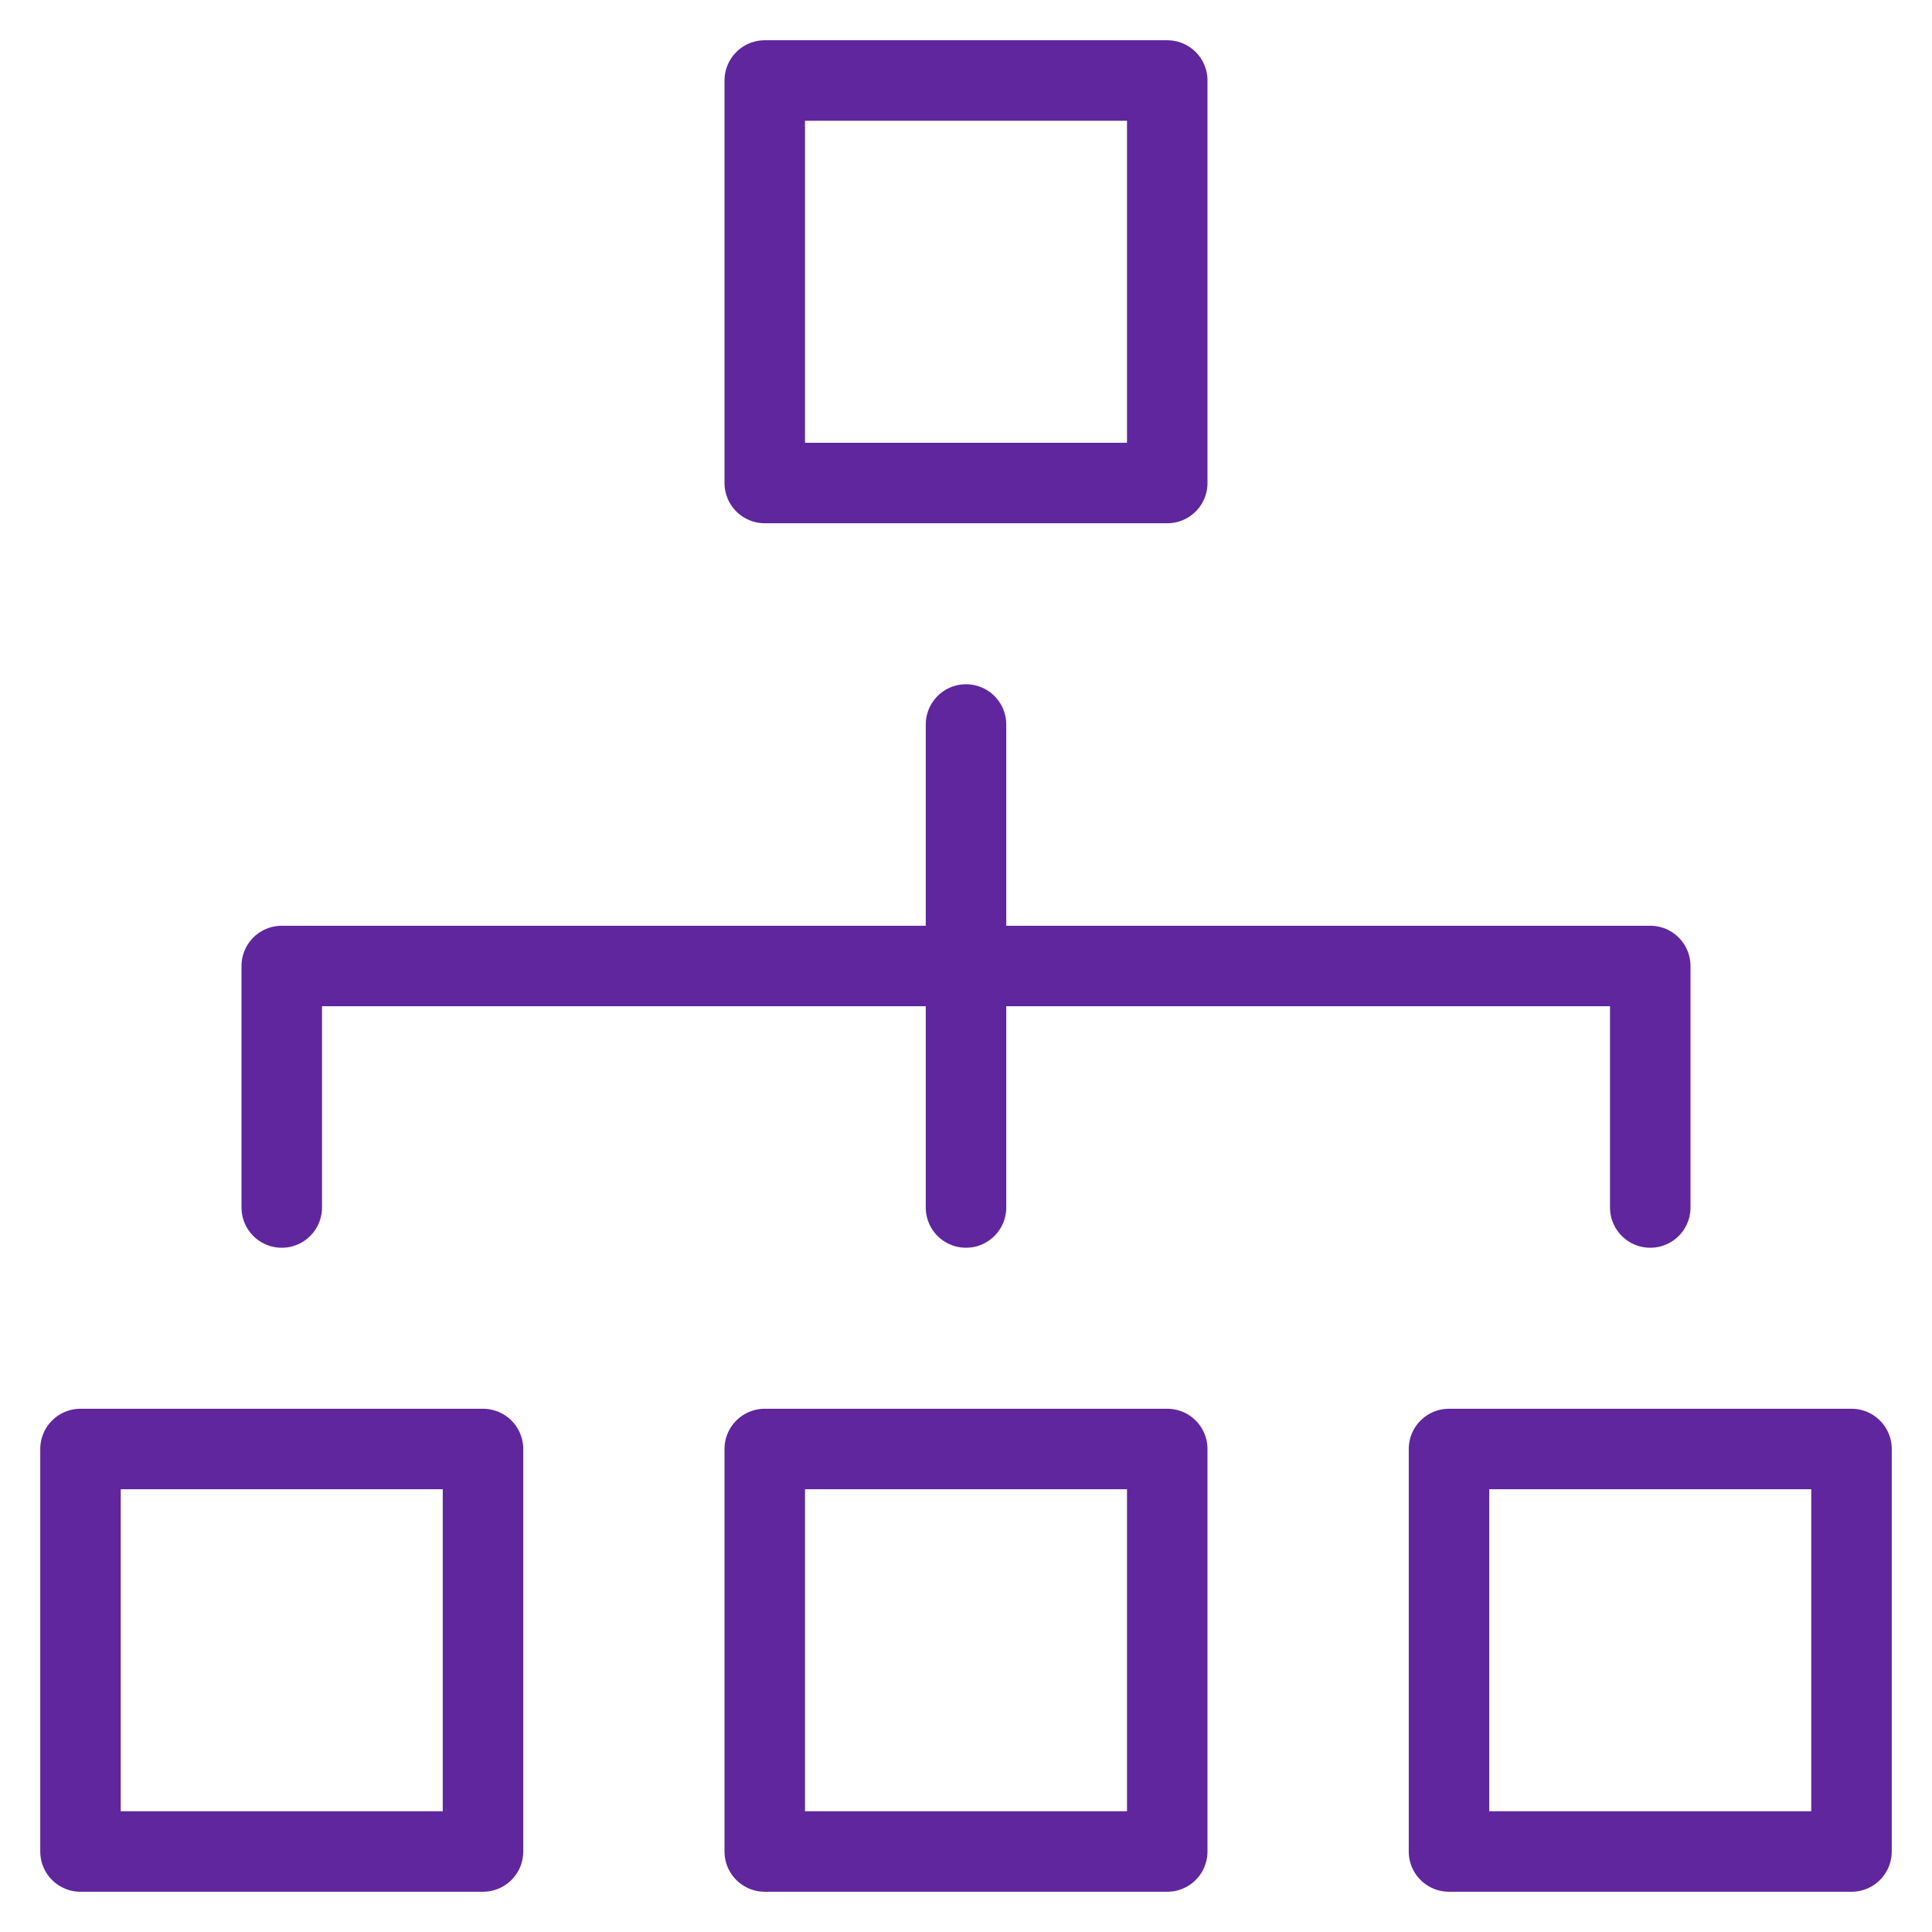
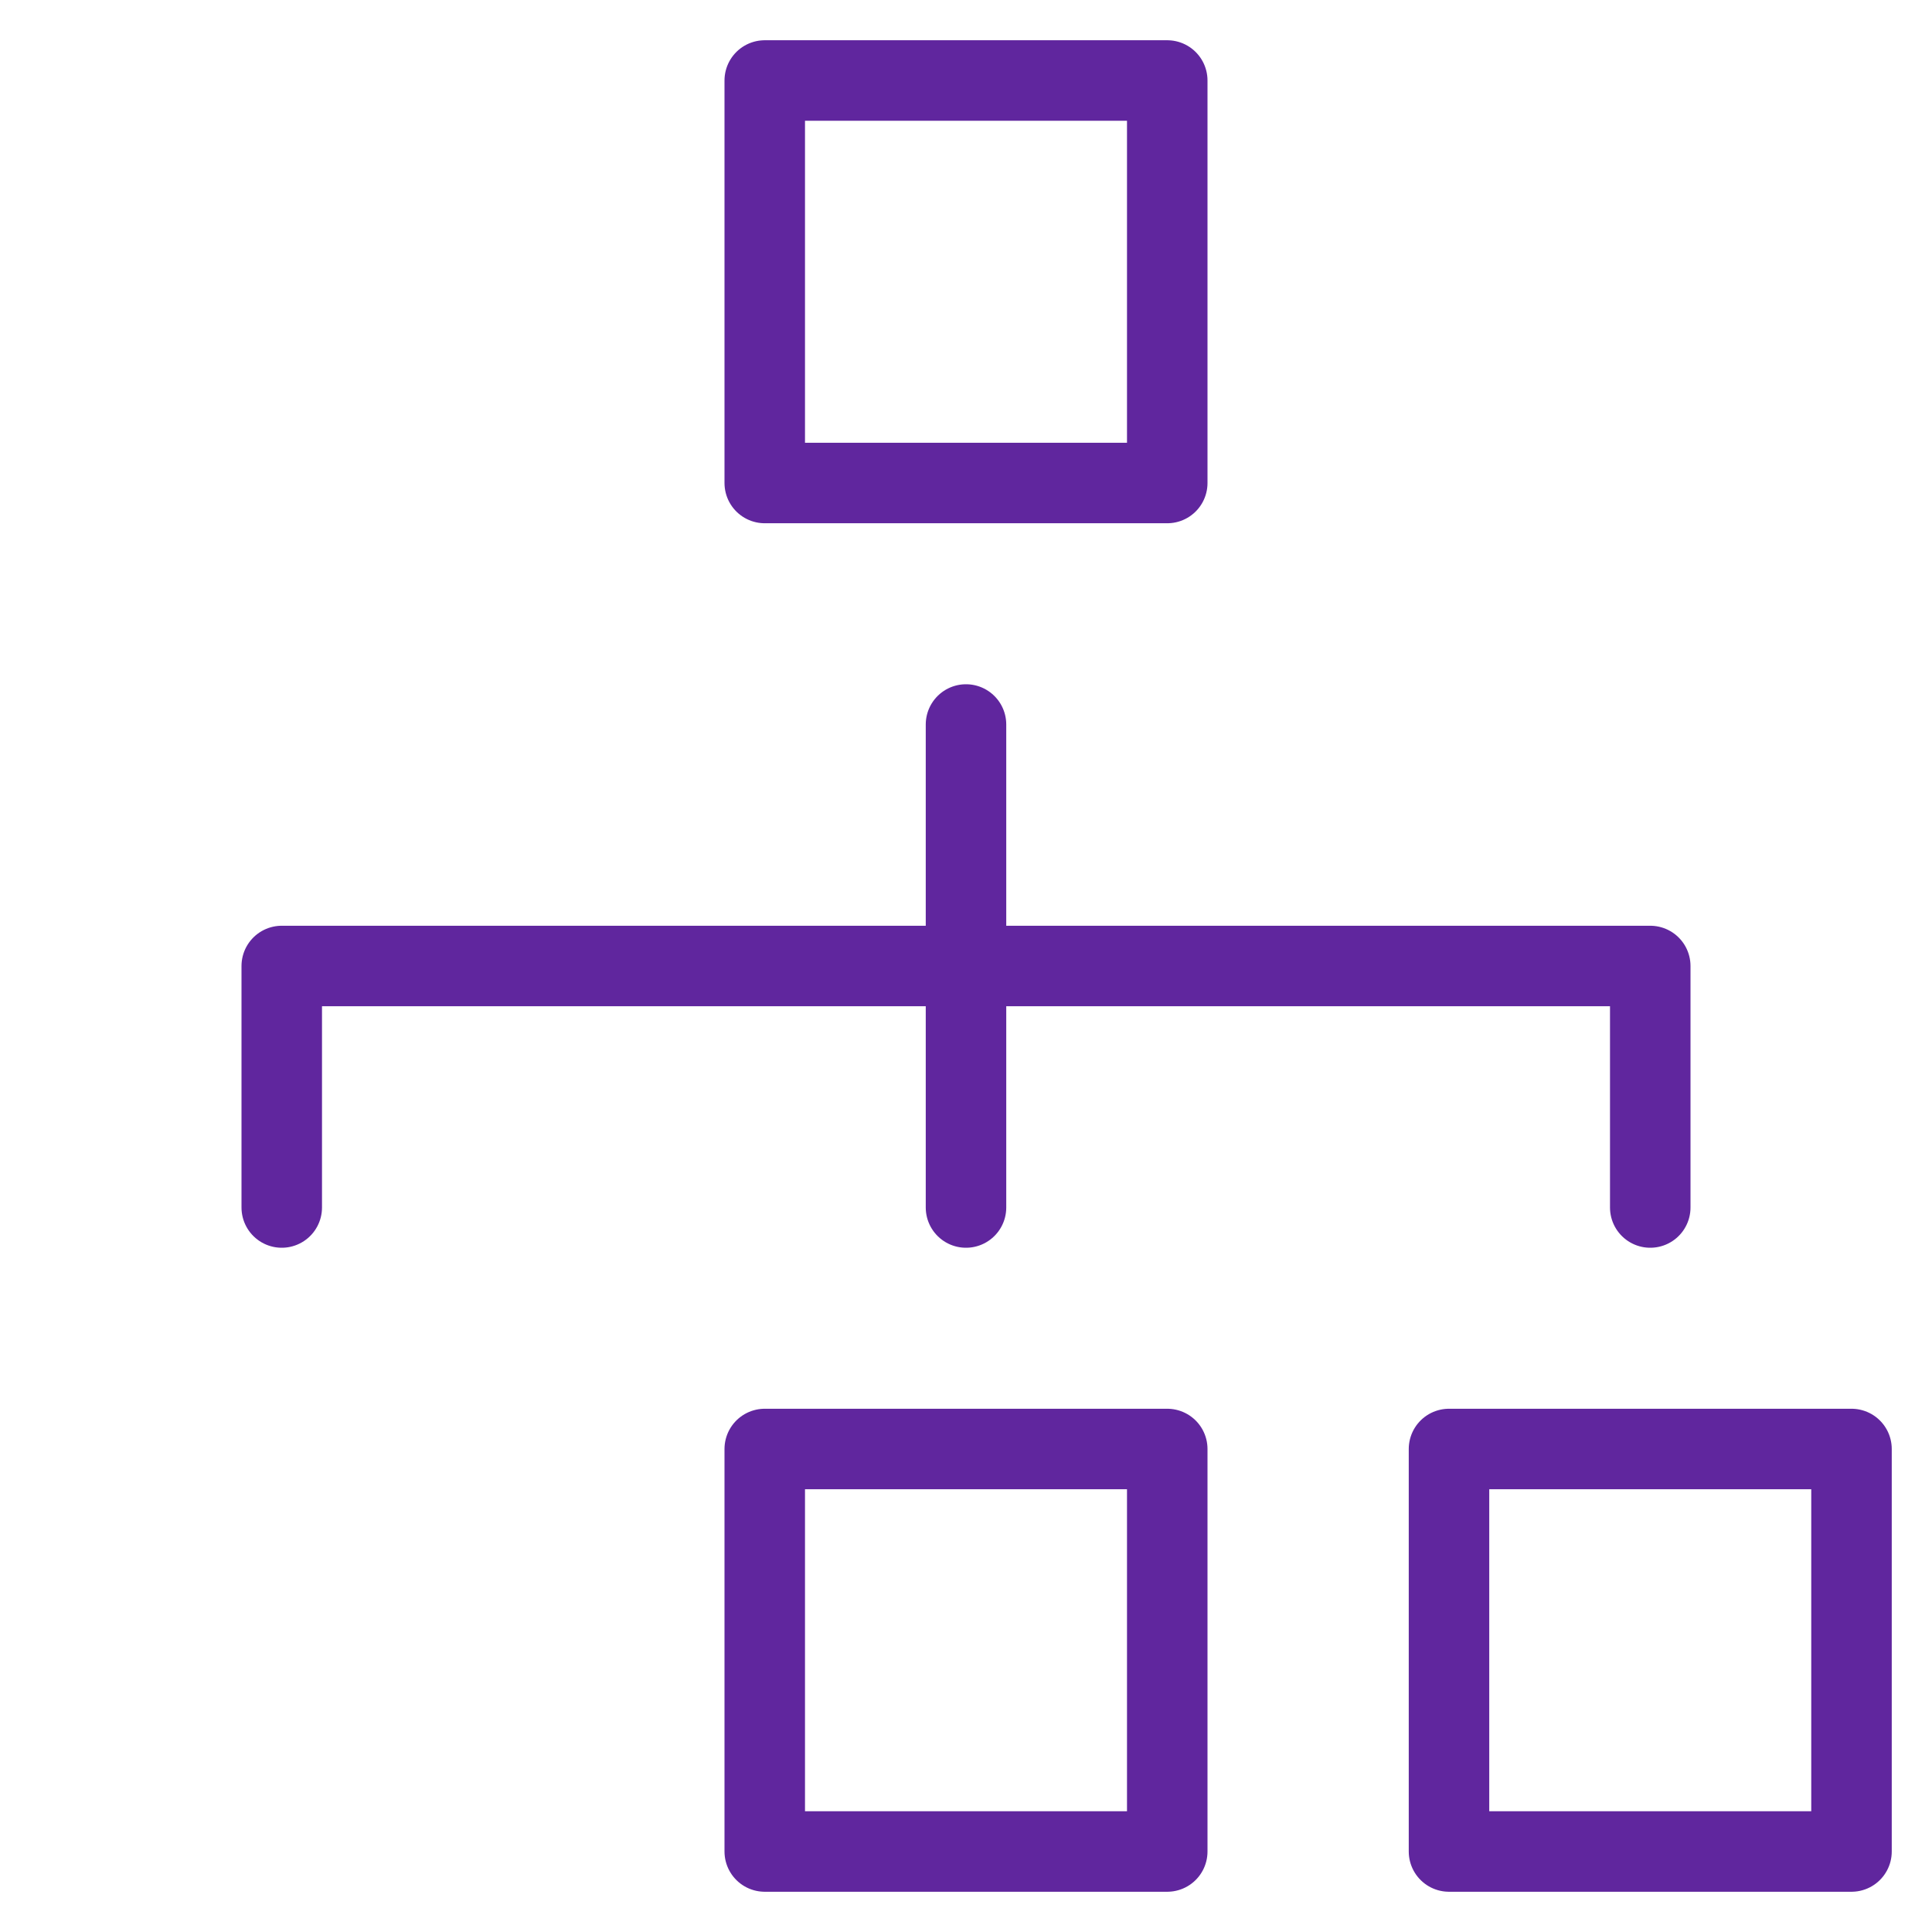
<svg xmlns="http://www.w3.org/2000/svg" viewBox="0 0 48 48" width="48" height="48">
  <title>hierarchy 53</title>
  <g class="nc-icon-wrapper" stroke-linecap="round" stroke-linejoin="round" stroke-width="2" fill="#60269e" stroke="#60269e">
    <rect x="19" y="36" fill="none" stroke="#60269e" stroke-miterlimit="10" width="10" height="10" />
    <rect x="19" y="2" fill="none" stroke="#60269e" stroke-miterlimit="10" width="10" height="10" />
    <rect x="36" y="36" fill="none" stroke="#60269e" stroke-miterlimit="10" width="10" height="10" />
-     <rect x="2" y="36" fill="none" stroke="#60269e" stroke-miterlimit="10" width="10" height="10" />
    <line data-color="color-2" fill="none" stroke-miterlimit="10" x1="24" y1="18" x2="24" y2="30" />
    <polyline data-color="color-2" fill="none" stroke-miterlimit="10" points=" 7,30 7,24 41,24 41,30 " />
  </g>
</svg>